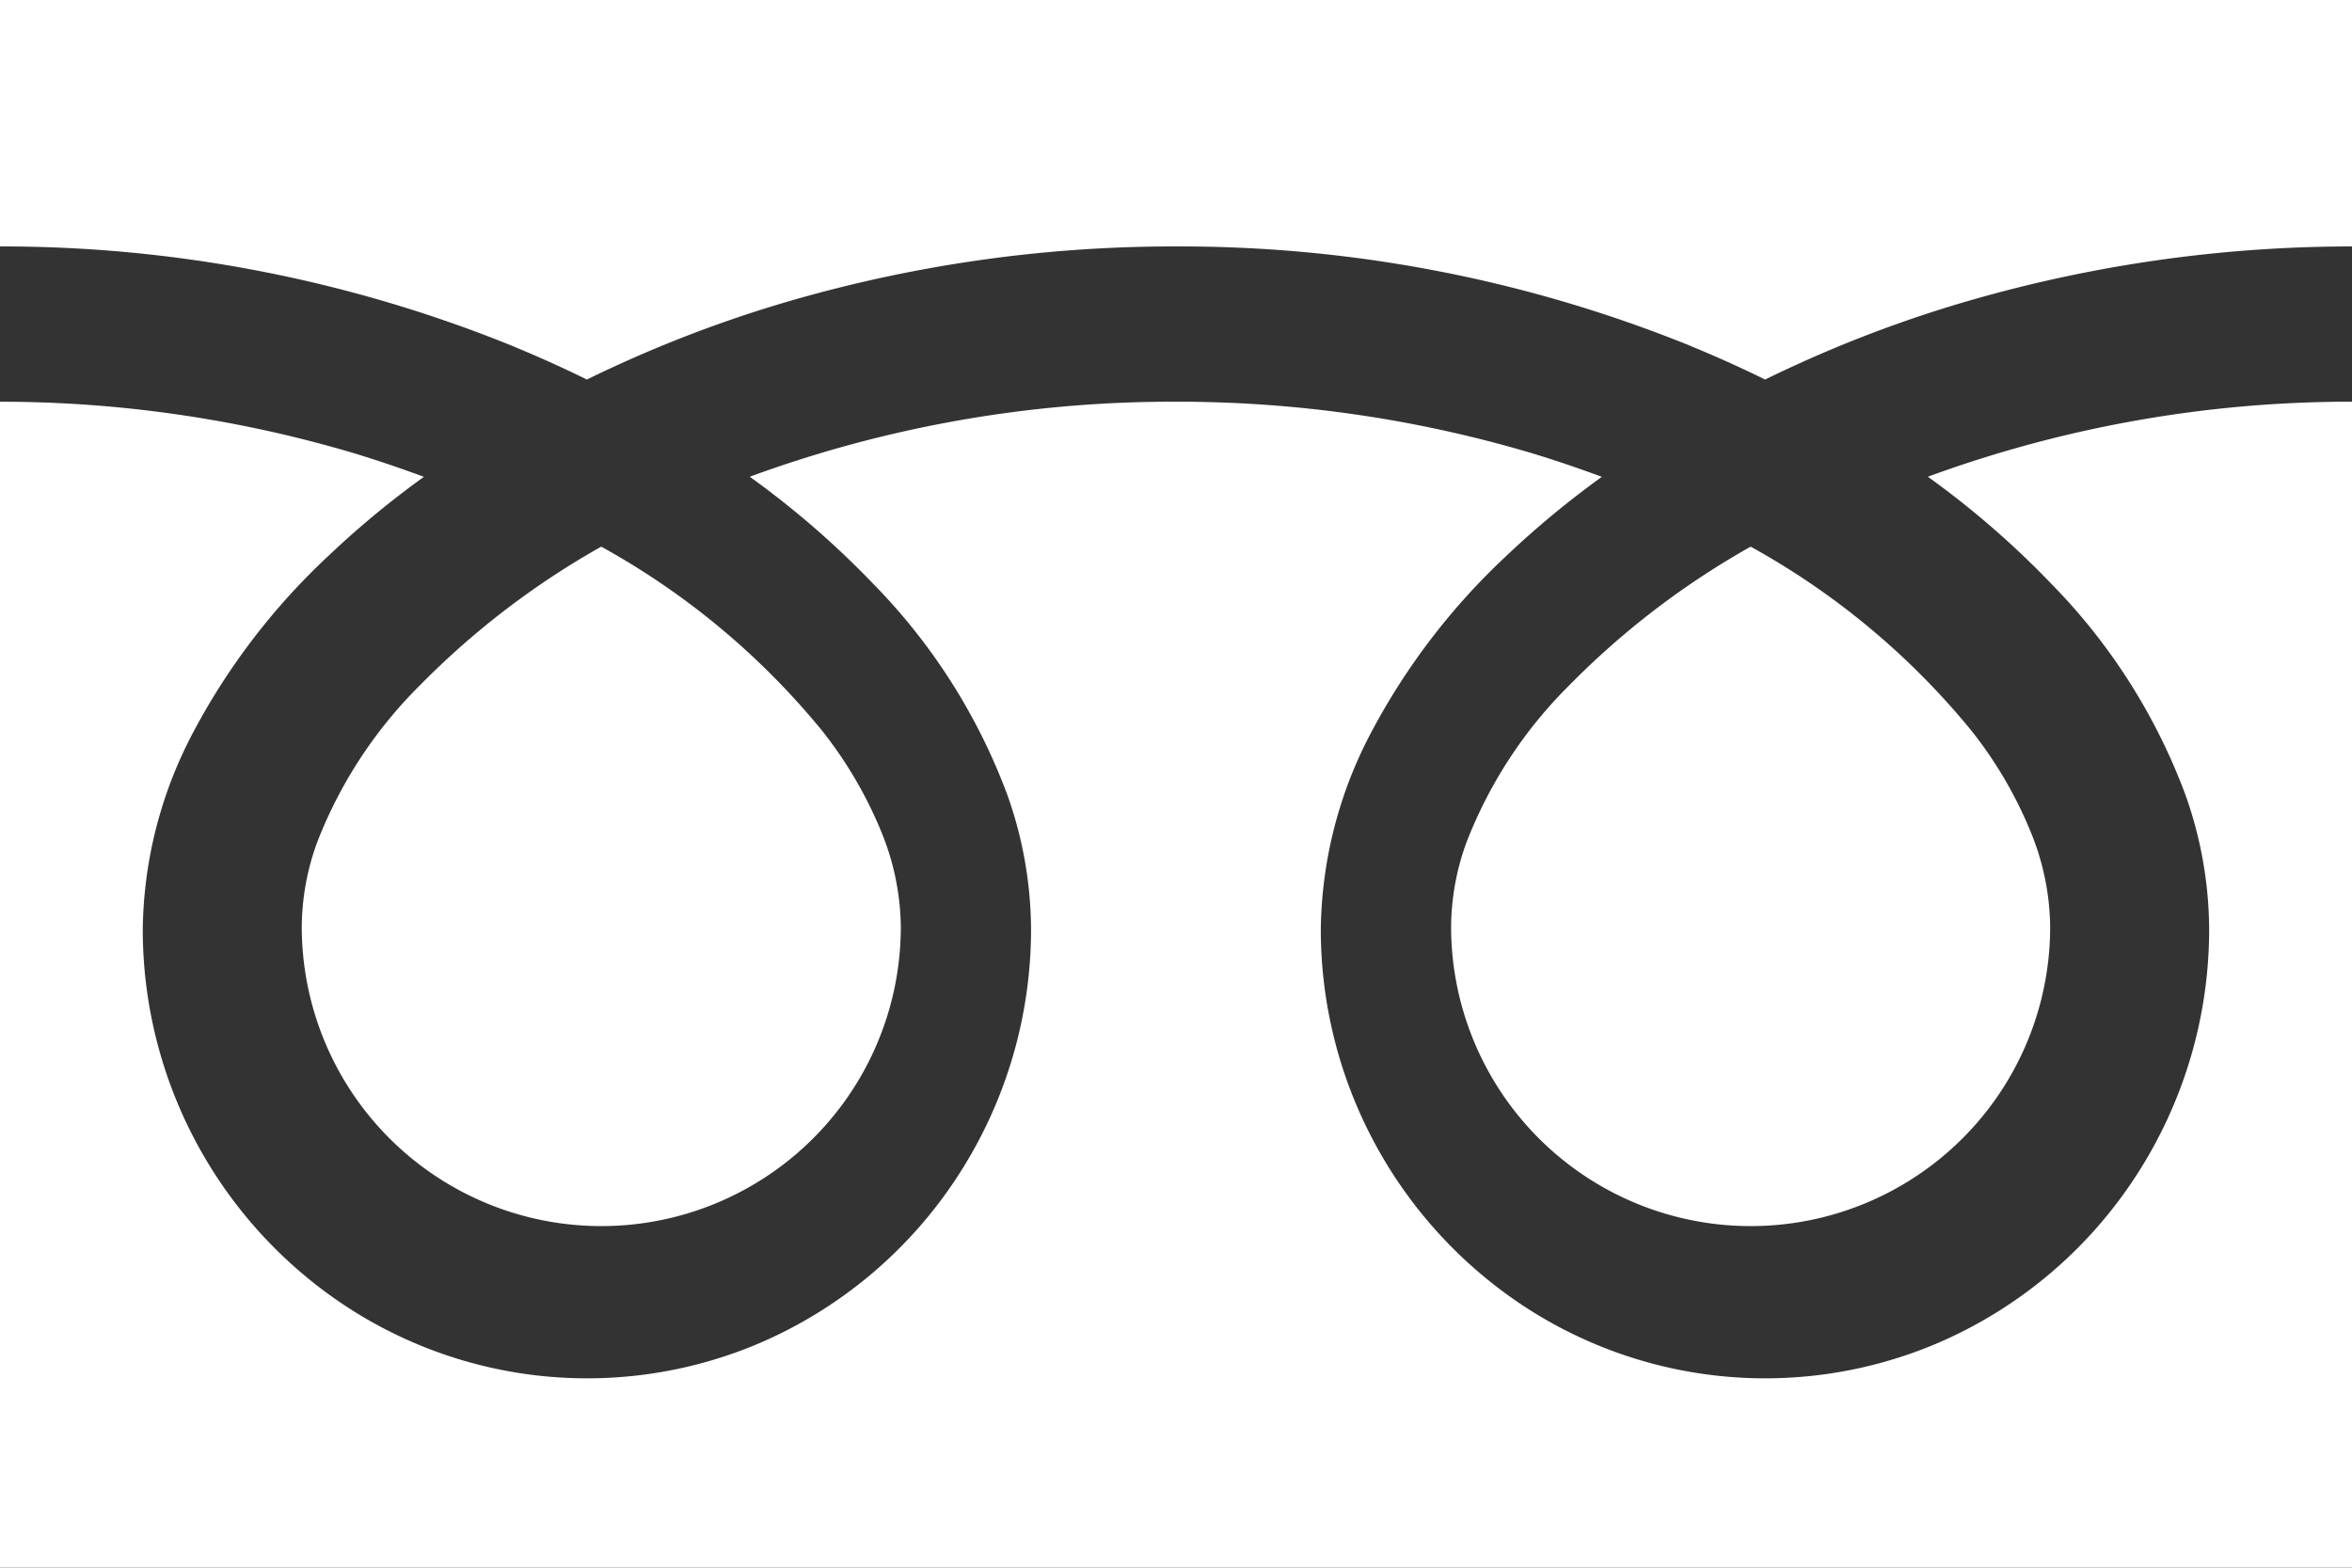
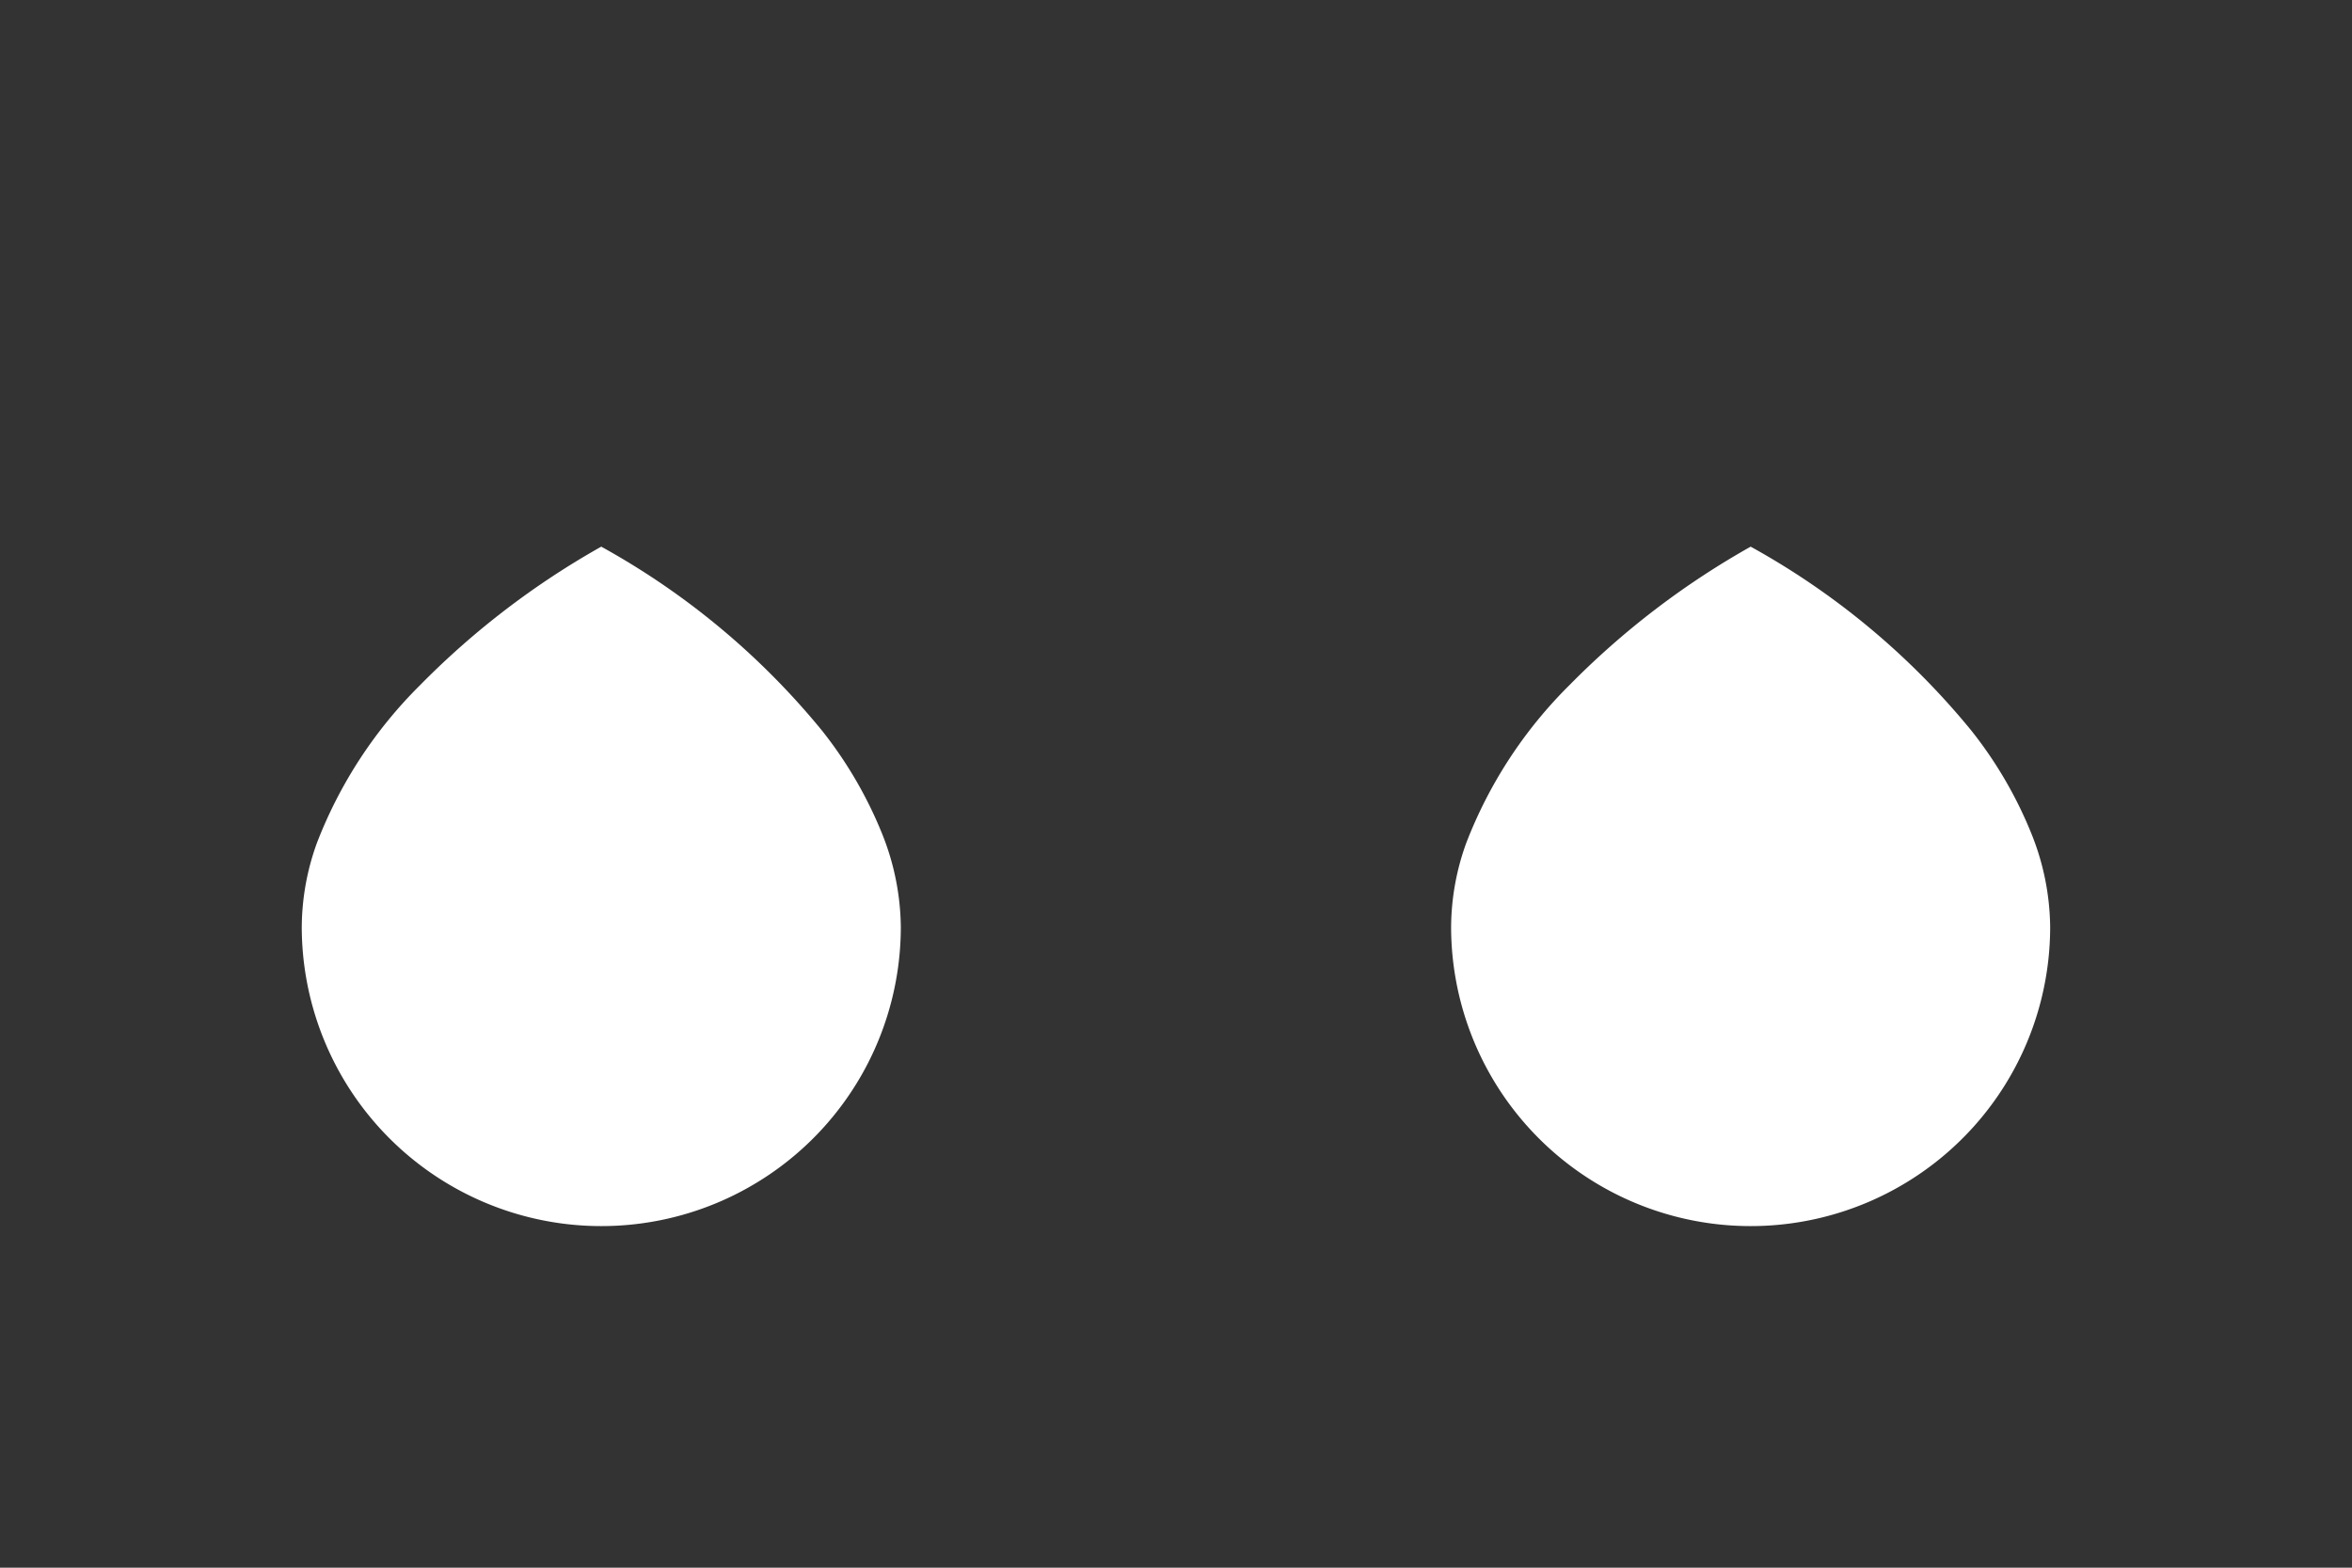
<svg xmlns="http://www.w3.org/2000/svg" width="30" height="20" viewBox="0 0 30 20">
  <rect x="0" y="0" width="30" height="20" fill="#333333" stroke="none" />
  <g id="フリーダイヤルのアイコン" transform="translate(0 -88.032)">
-     <path id="パス_21104" data-name="パス 21104" d="M0,88.032v3.144a17.316,17.316,0,0,1,6.453,1.236q.533.216,1.033.462a16.116,16.116,0,0,1,2.442-.959A17.558,17.558,0,0,1,15,91.176a17.323,17.323,0,0,1,6.481,1.236q.533.216,1.033.462a16.128,16.128,0,0,1,2.443-.959A17.567,17.567,0,0,1,30,91.176V88.032Z" fill="#fff" />
    <path id="パス_21105" data-name="パス 21105" d="M320.59,210.81a3.821,3.821,0,0,0,5.956,3.169,3.813,3.813,0,0,0,1.685-3.169,3.26,3.26,0,0,0-.245-1.2,5.3,5.3,0,0,0-.76-1.3,9.66,9.66,0,0,0-2.815-2.347,10.388,10.388,0,0,0-2.312,1.767,5.74,5.74,0,0,0-1.316,2.014A3.189,3.189,0,0,0,320.59,210.81Z" transform="translate(-302.081 -110.957)" fill="#fff" />
-     <path id="パス_21106" data-name="パス 21106" d="M26.164,175.731a7.634,7.634,0,0,1,1.714,2.7,5.176,5.176,0,0,1,.3,1.7,5.767,5.767,0,0,1-.968,3.208,5.7,5.7,0,0,1-2.491,2.078,5.606,5.606,0,0,1-5.372-.53,5.756,5.756,0,0,1-2.5-4.756,5.5,5.5,0,0,1,.649-2.515,8.542,8.542,0,0,1,1.71-2.233,11.8,11.8,0,0,1,1.226-1.016c-.3-.11-.6-.213-.912-.307A15.848,15.848,0,0,0,15,173.409a15.635,15.635,0,0,0-5.437.957,11.383,11.383,0,0,1,1.574,1.365,7.639,7.639,0,0,1,1.714,2.7,5.17,5.17,0,0,1,.3,1.7,5.769,5.769,0,0,1-.968,3.208,5.7,5.7,0,0,1-2.49,2.078,5.606,5.606,0,0,1-5.372-.53,5.754,5.754,0,0,1-2.5-4.756,5.5,5.5,0,0,1,.649-2.515,8.544,8.544,0,0,1,1.711-2.233,11.768,11.768,0,0,1,1.226-1.016c-.3-.11-.6-.213-.912-.307a15.854,15.854,0,0,0-4.5-.651v14.875H30V173.409a15.64,15.64,0,0,0-5.41.957A11.378,11.378,0,0,1,26.164,175.731Z" transform="translate(0 -80.252)" fill="#fff" />
    <path id="パス_21107" data-name="パス 21107" d="M64.118,210.81a3.821,3.821,0,0,0,5.956,3.169,3.815,3.815,0,0,0,1.685-3.169,3.27,3.27,0,0,0-.245-1.2,5.312,5.312,0,0,0-.76-1.3,9.669,9.669,0,0,0-2.816-2.347,10.378,10.378,0,0,0-2.311,1.767,5.741,5.741,0,0,0-1.316,2.014A3.186,3.186,0,0,0,64.118,210.81Z" transform="translate(-60.269 -110.957)" fill="#fff" />
  </g>
</svg>